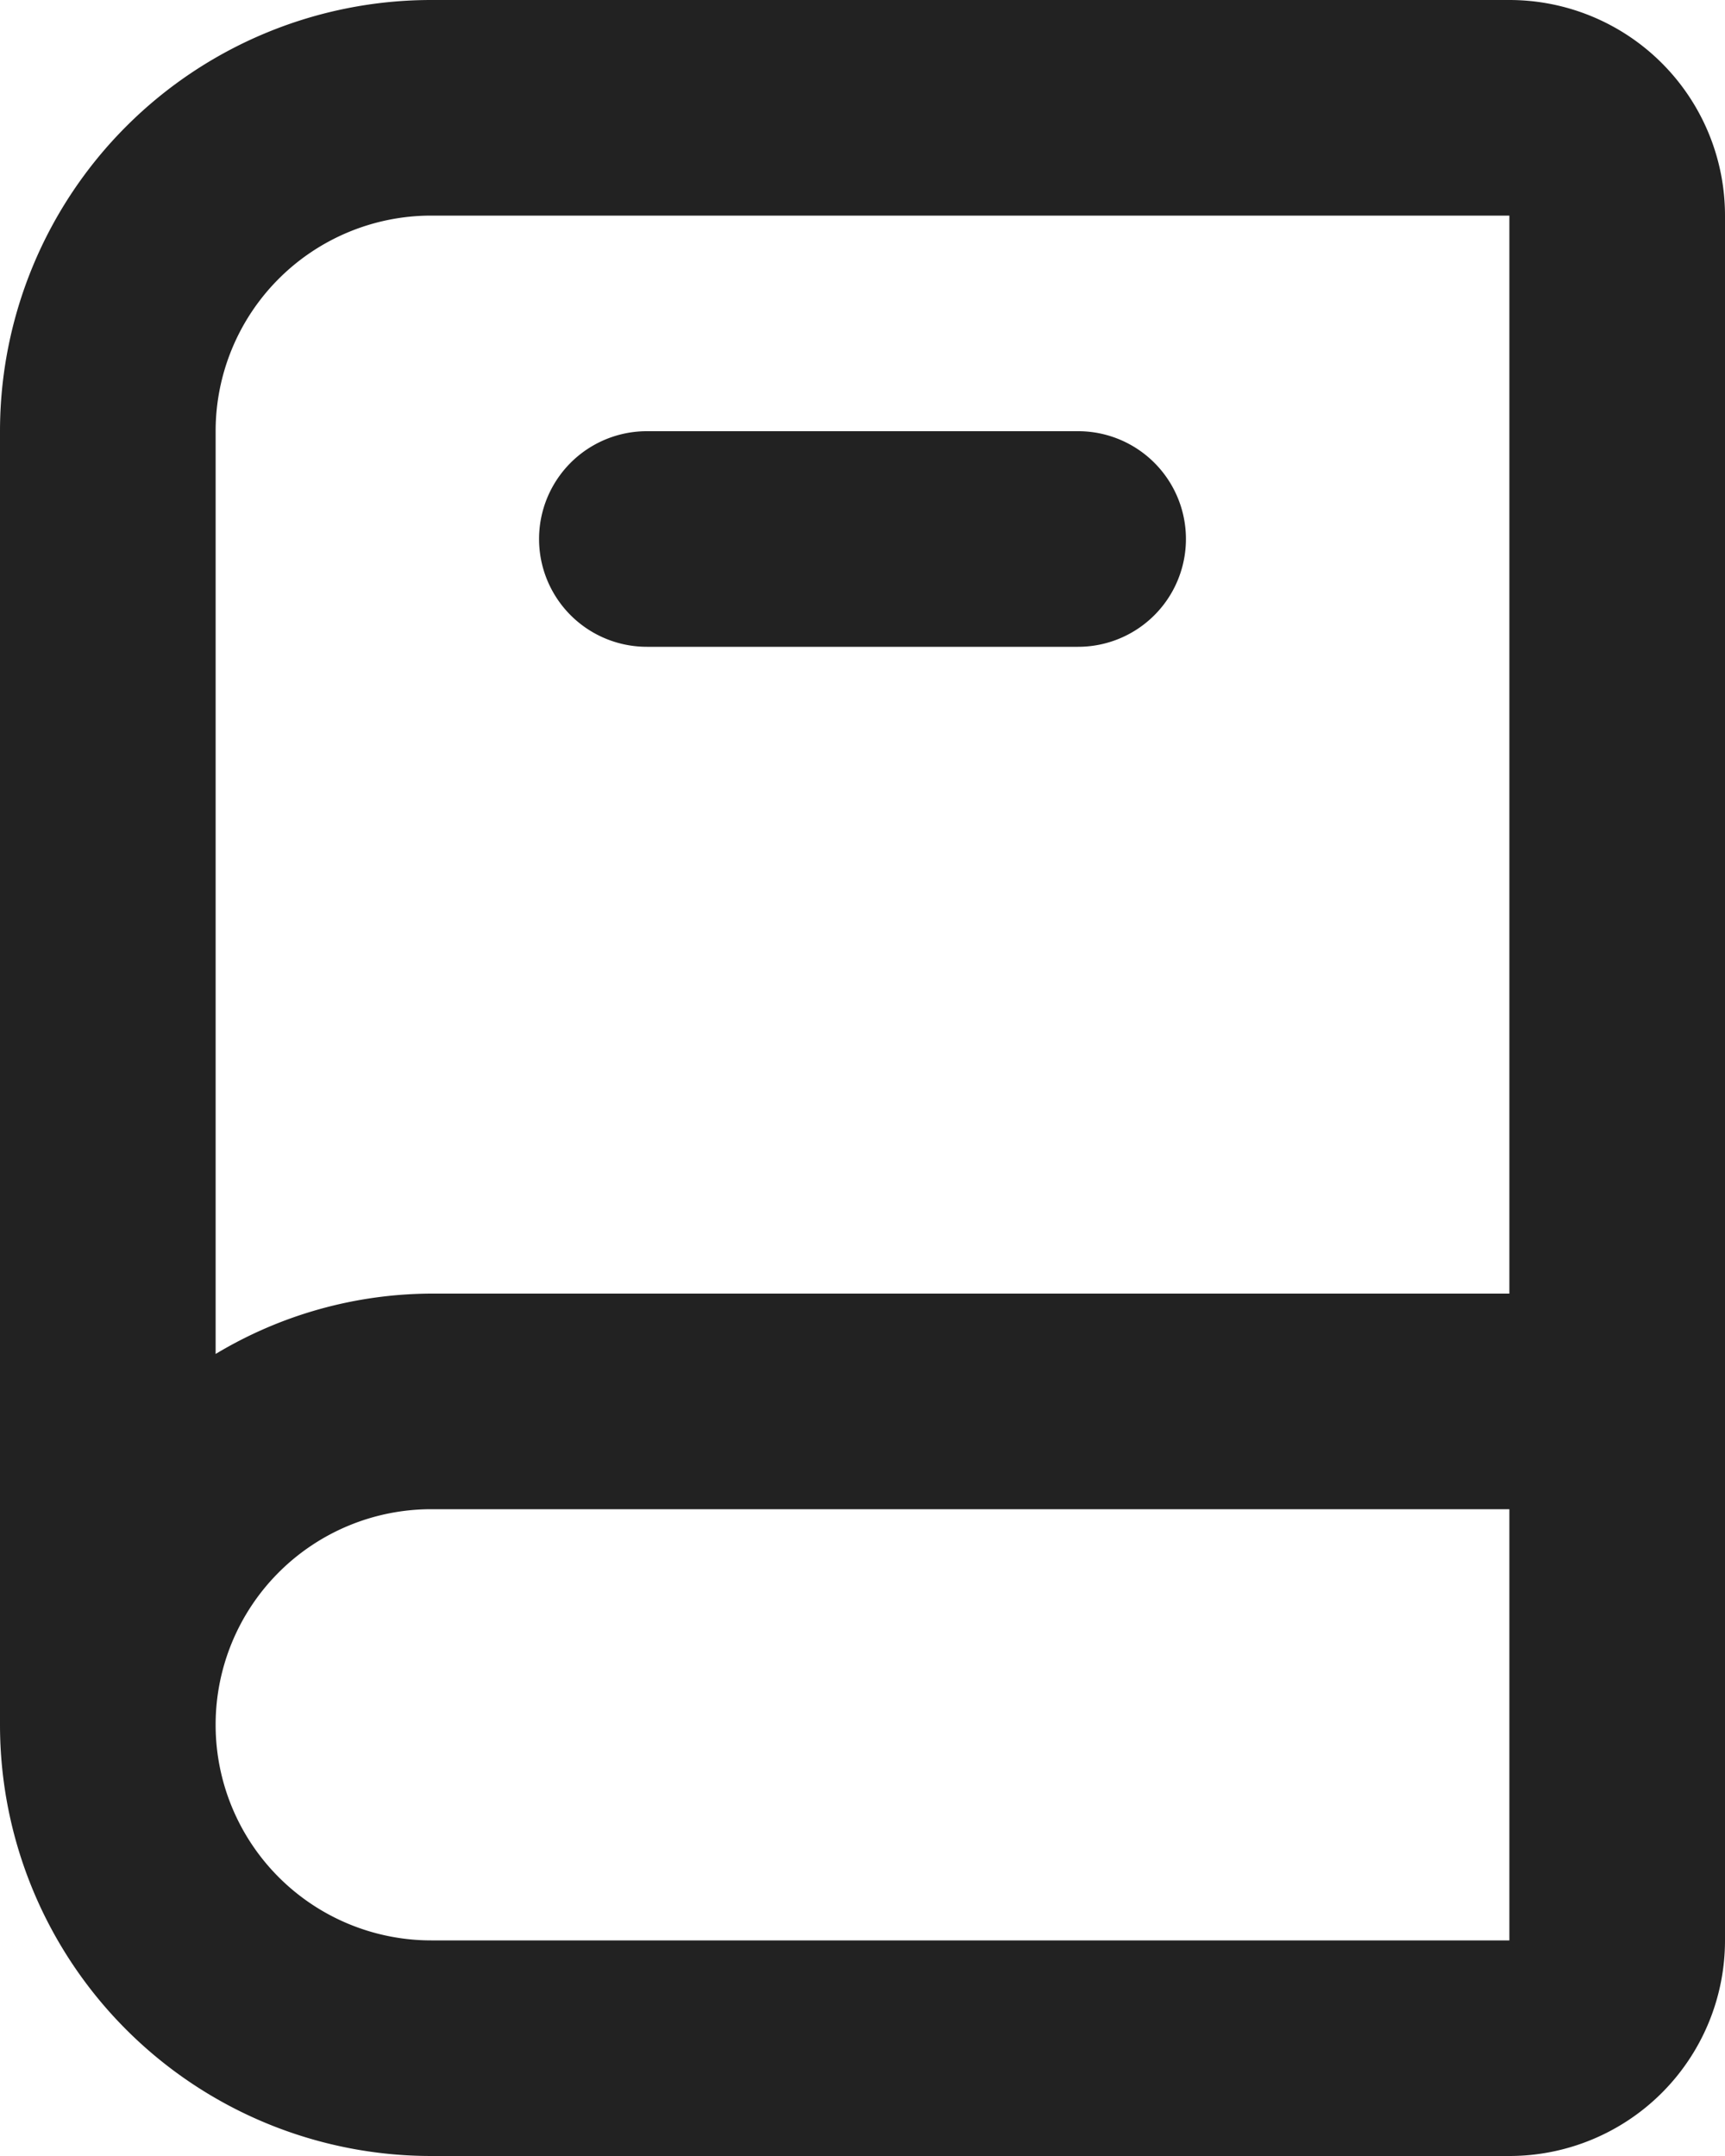
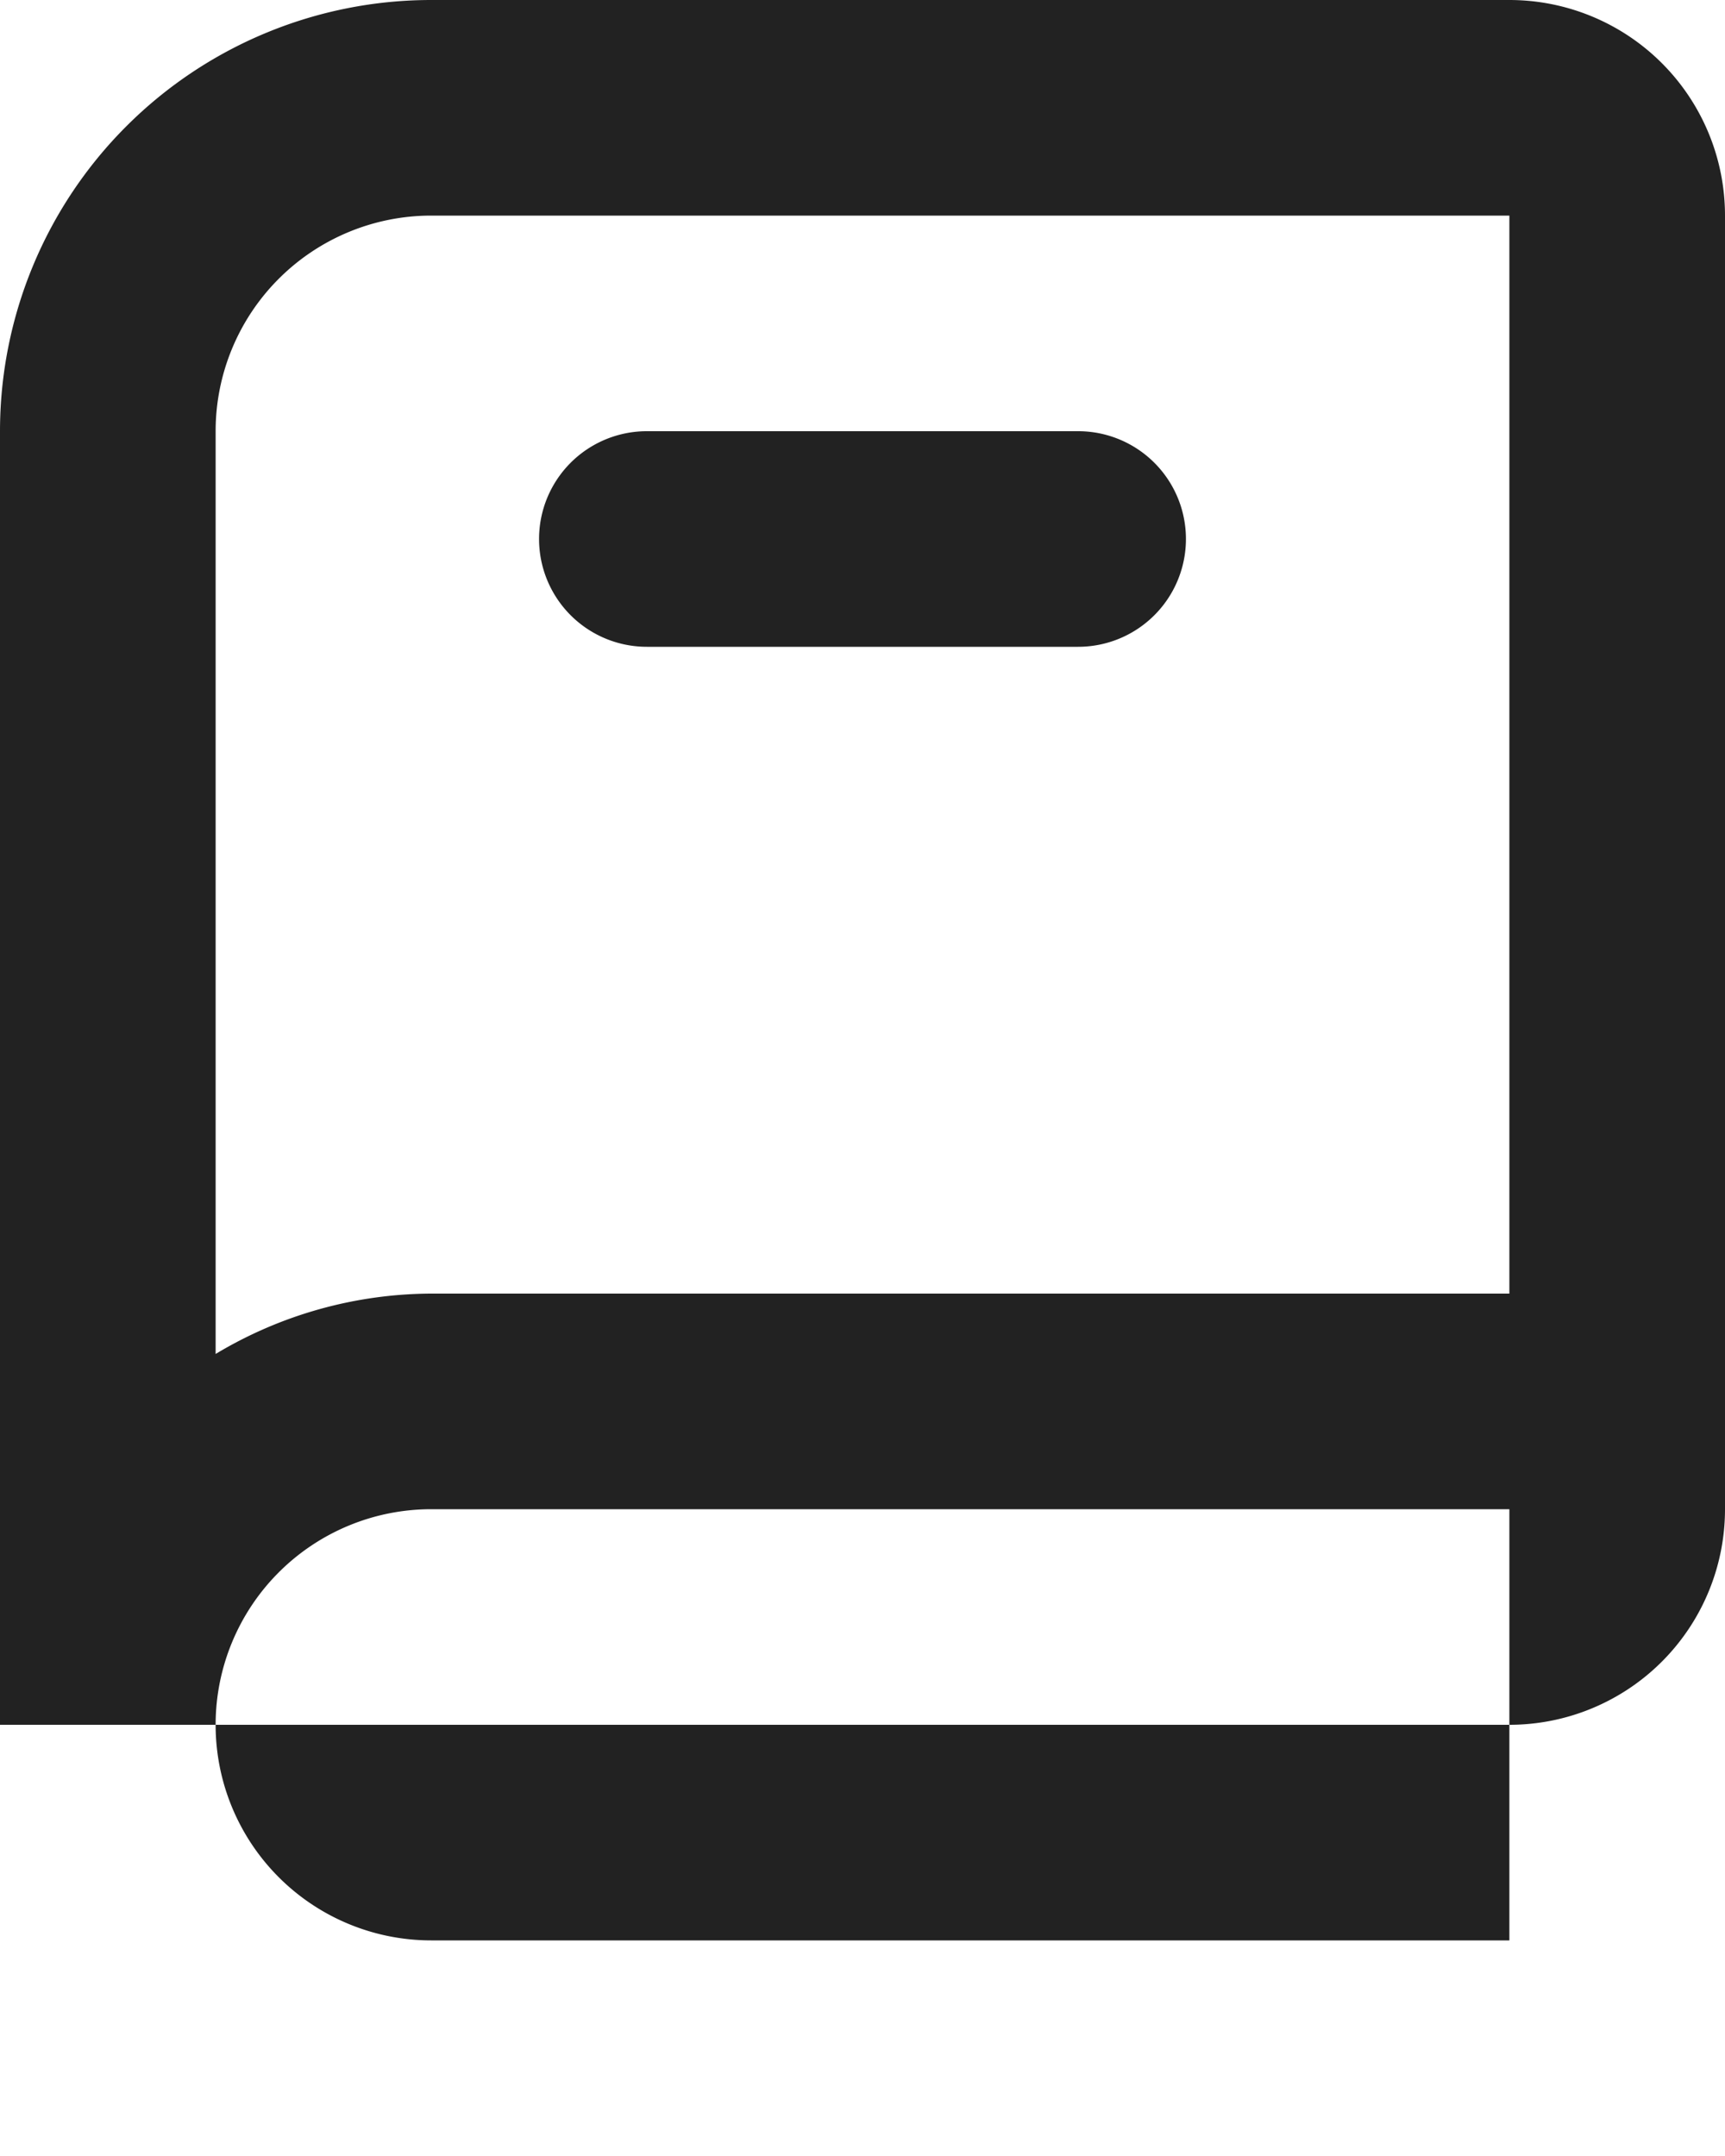
<svg xmlns="http://www.w3.org/2000/svg" width="24" height="30" viewBox="0 0 24 30">
-   <path d="M25,2H10A6,6,0,0,0,4,8V26a6,6,0,0,0,6,6H25a3,3,0,0,0,3-3V5A3,3,0,0,0,25,2ZM7,8a3,3,0,0,1,3-3H25V20H10a5.865,5.865,0,0,0-3,.84Zm3,21a3,3,0,0,1,0-6H25v6Zm3-18h6a1.5,1.5,0,0,0,0-3H13a1.5,1.5,0,0,0,0,3Z" transform="translate(-4 -2)" fill="#222" />
+   <path d="M25,2H10A6,6,0,0,0,4,8V26H25a3,3,0,0,0,3-3V5A3,3,0,0,0,25,2ZM7,8a3,3,0,0,1,3-3H25V20H10a5.865,5.865,0,0,0-3,.84Zm3,21a3,3,0,0,1,0-6H25v6Zm3-18h6a1.5,1.5,0,0,0,0-3H13a1.5,1.5,0,0,0,0,3Z" transform="translate(-4 -2)" fill="#222" />
</svg>